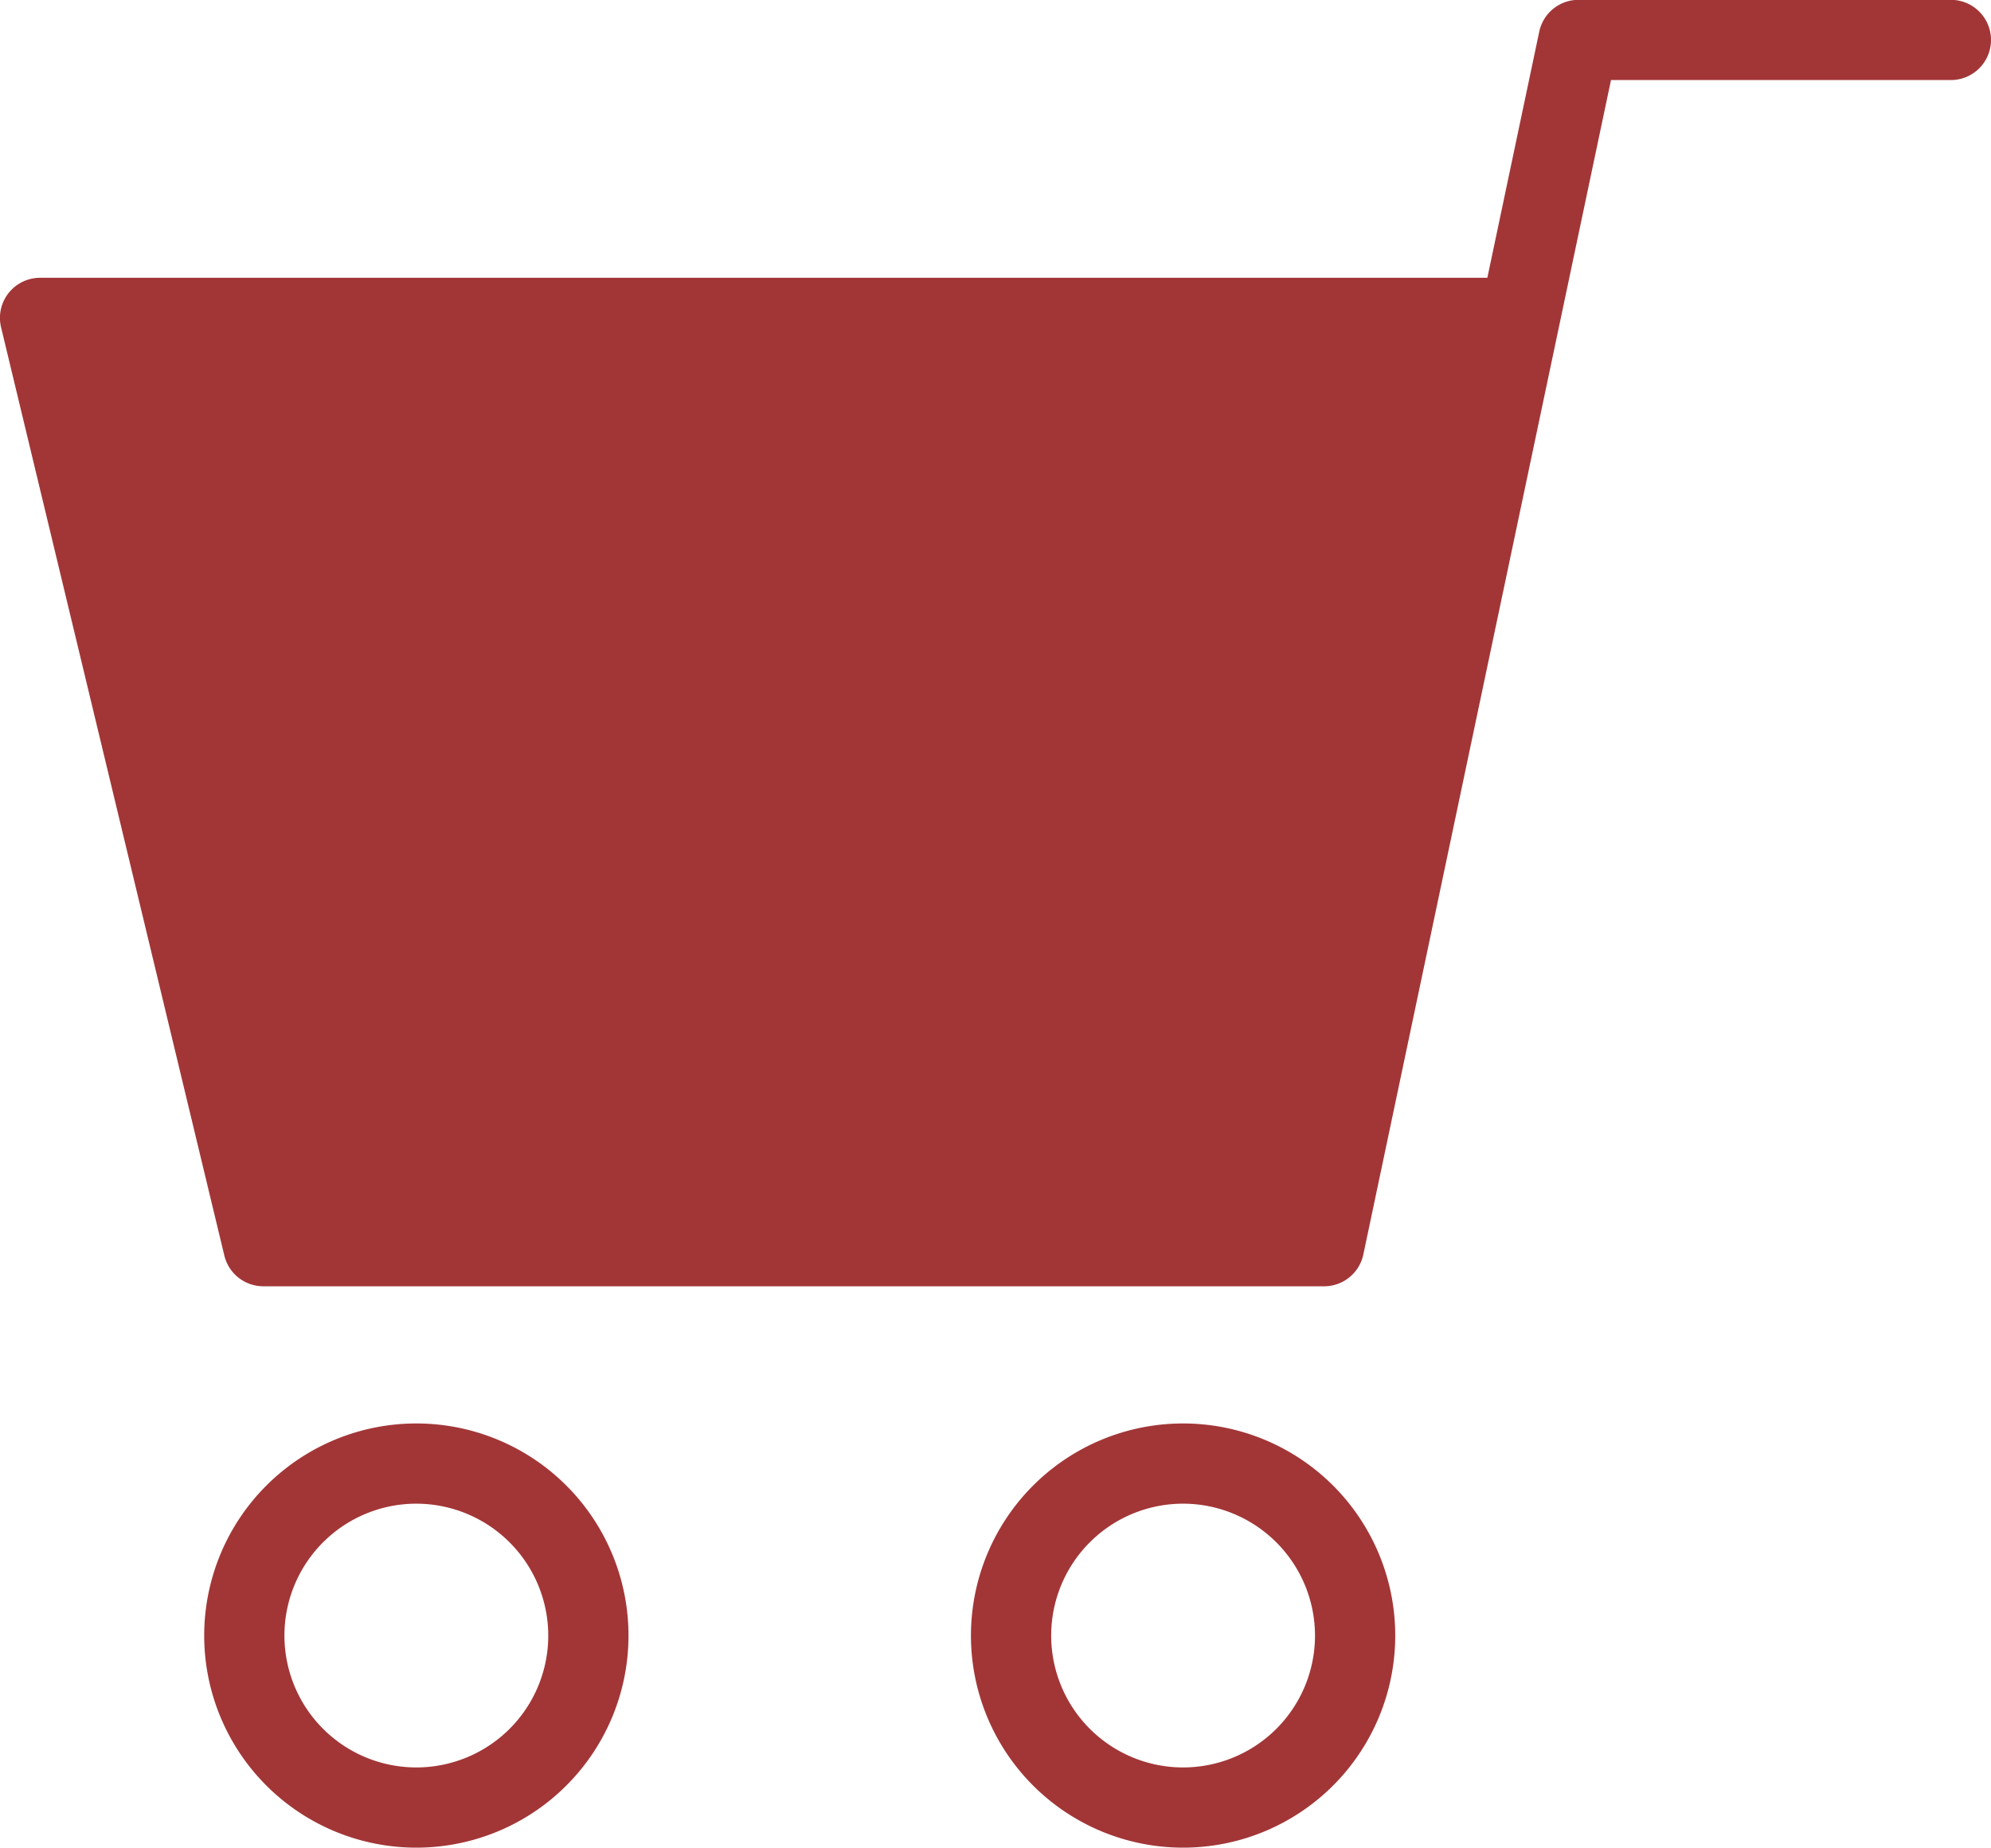
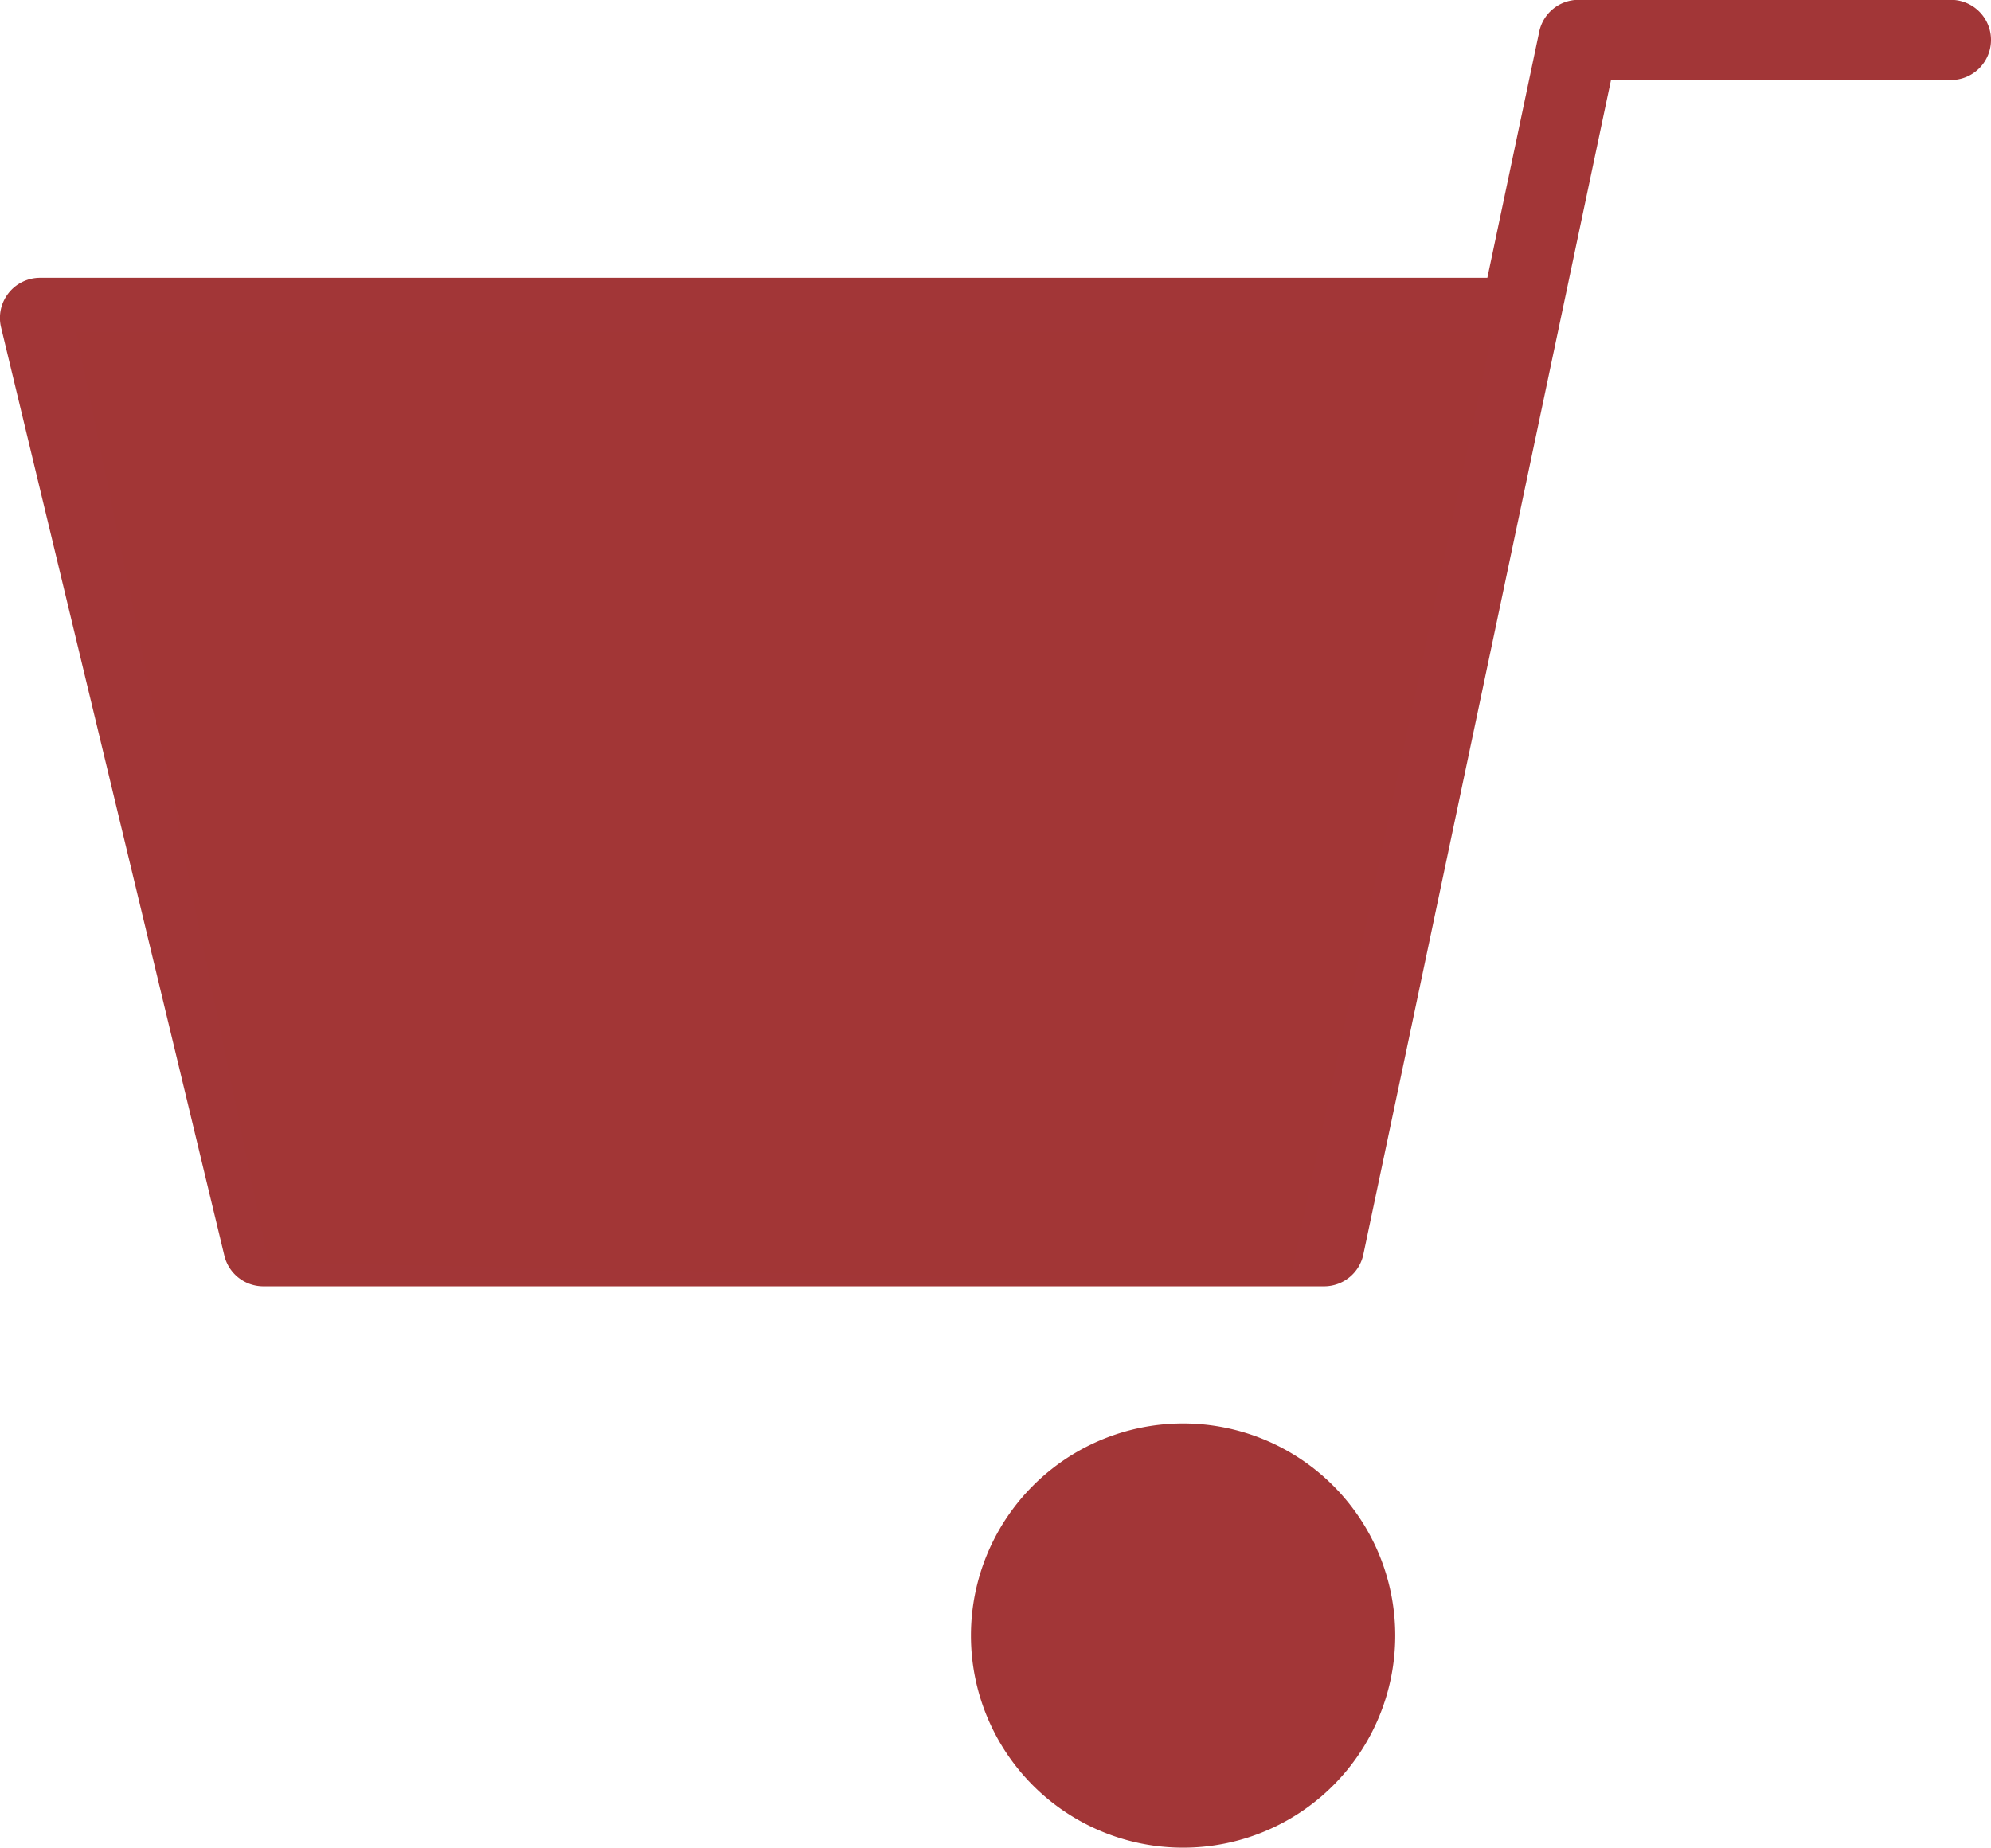
<svg xmlns="http://www.w3.org/2000/svg" width="24.814" height="23.033" viewBox="0 0 24.814 23.033">
  <defs>
    <style>.a{fill:#a23637;}.b{fill:#a23636;}</style>
  </defs>
  <g transform="translate(0.499 0.5)">
    <g transform="translate(0 0)">
      <path class="a" d="M-17108.918-5343.956h-13.221a.5.5,0,0,1-.486-.383l-2.783-11.573a.5.5,0,0,1,.094-.426.5.5,0,0,1,.393-.19h18.037l.646-3.065a.5.5,0,0,1,.488-.4h4.643a.5.5,0,0,1,.5.5.5.5,0,0,1-.5.5h-4.236l-3.086,14.638A.5.5,0,0,1-17108.918-5343.956Zm-12.826-1h12.42l2.229-10.573h-17.191Z" transform="translate(17124.922 5359.491)" />
-       <path class="a" d="M2.644,1A1.644,1.644,0,1,0,4.288,2.644,1.646,1.646,0,0,0,2.644,1m0-1A2.644,2.644,0,1,1,0,2.644,2.644,2.644,0,0,1,2.644,0Z" transform="translate(11.602 17.245)" />
-       <path class="a" d="M2.644,1A1.644,1.644,0,1,0,4.288,2.644,1.646,1.646,0,0,0,2.644,1m0-1A2.644,2.644,0,1,1,0,2.644,2.644,2.644,0,0,1,2.644,0Z" transform="translate(2.046 17.245)" />
+       <path class="a" d="M2.644,1m0-1A2.644,2.644,0,1,1,0,2.644,2.644,2.644,0,0,1,2.644,0Z" transform="translate(11.602 17.245)" />
    </g>
    <path class="b" d="M.273,2.211,2.666,13.8l12.724.275L17.922,2.211Z" transform="translate(0.178 1.435)" />
  </g>
</svg>